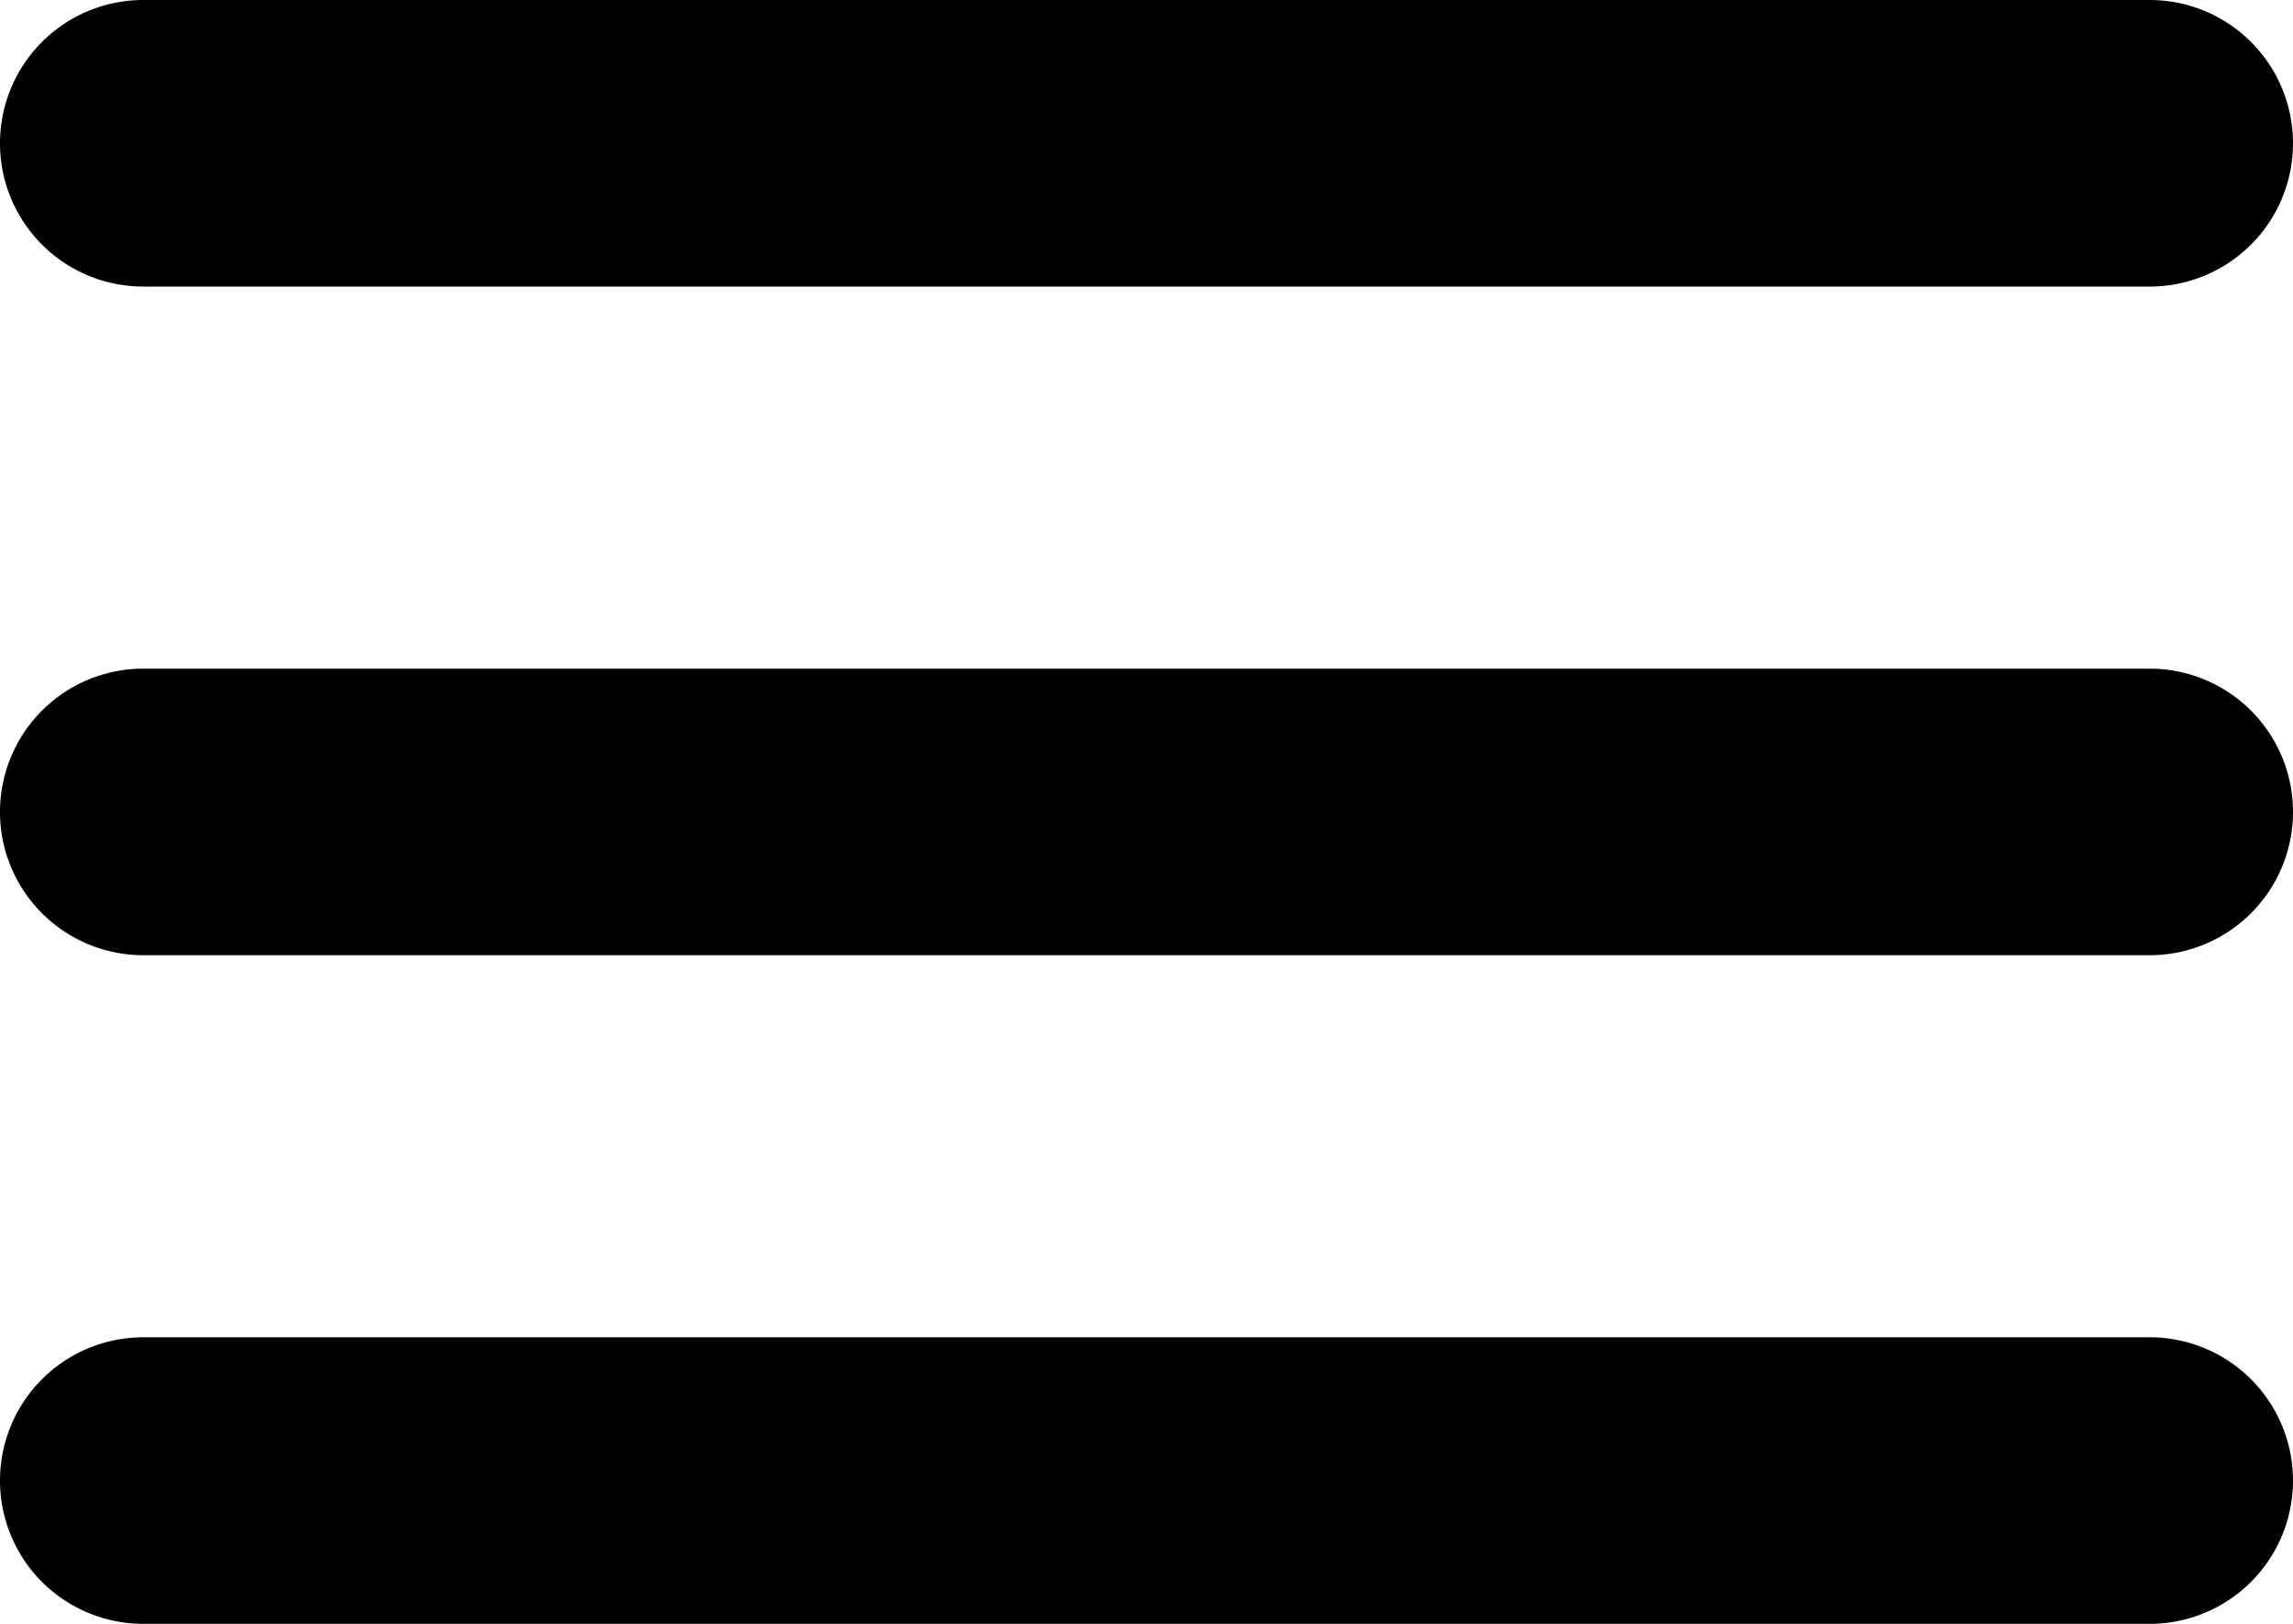
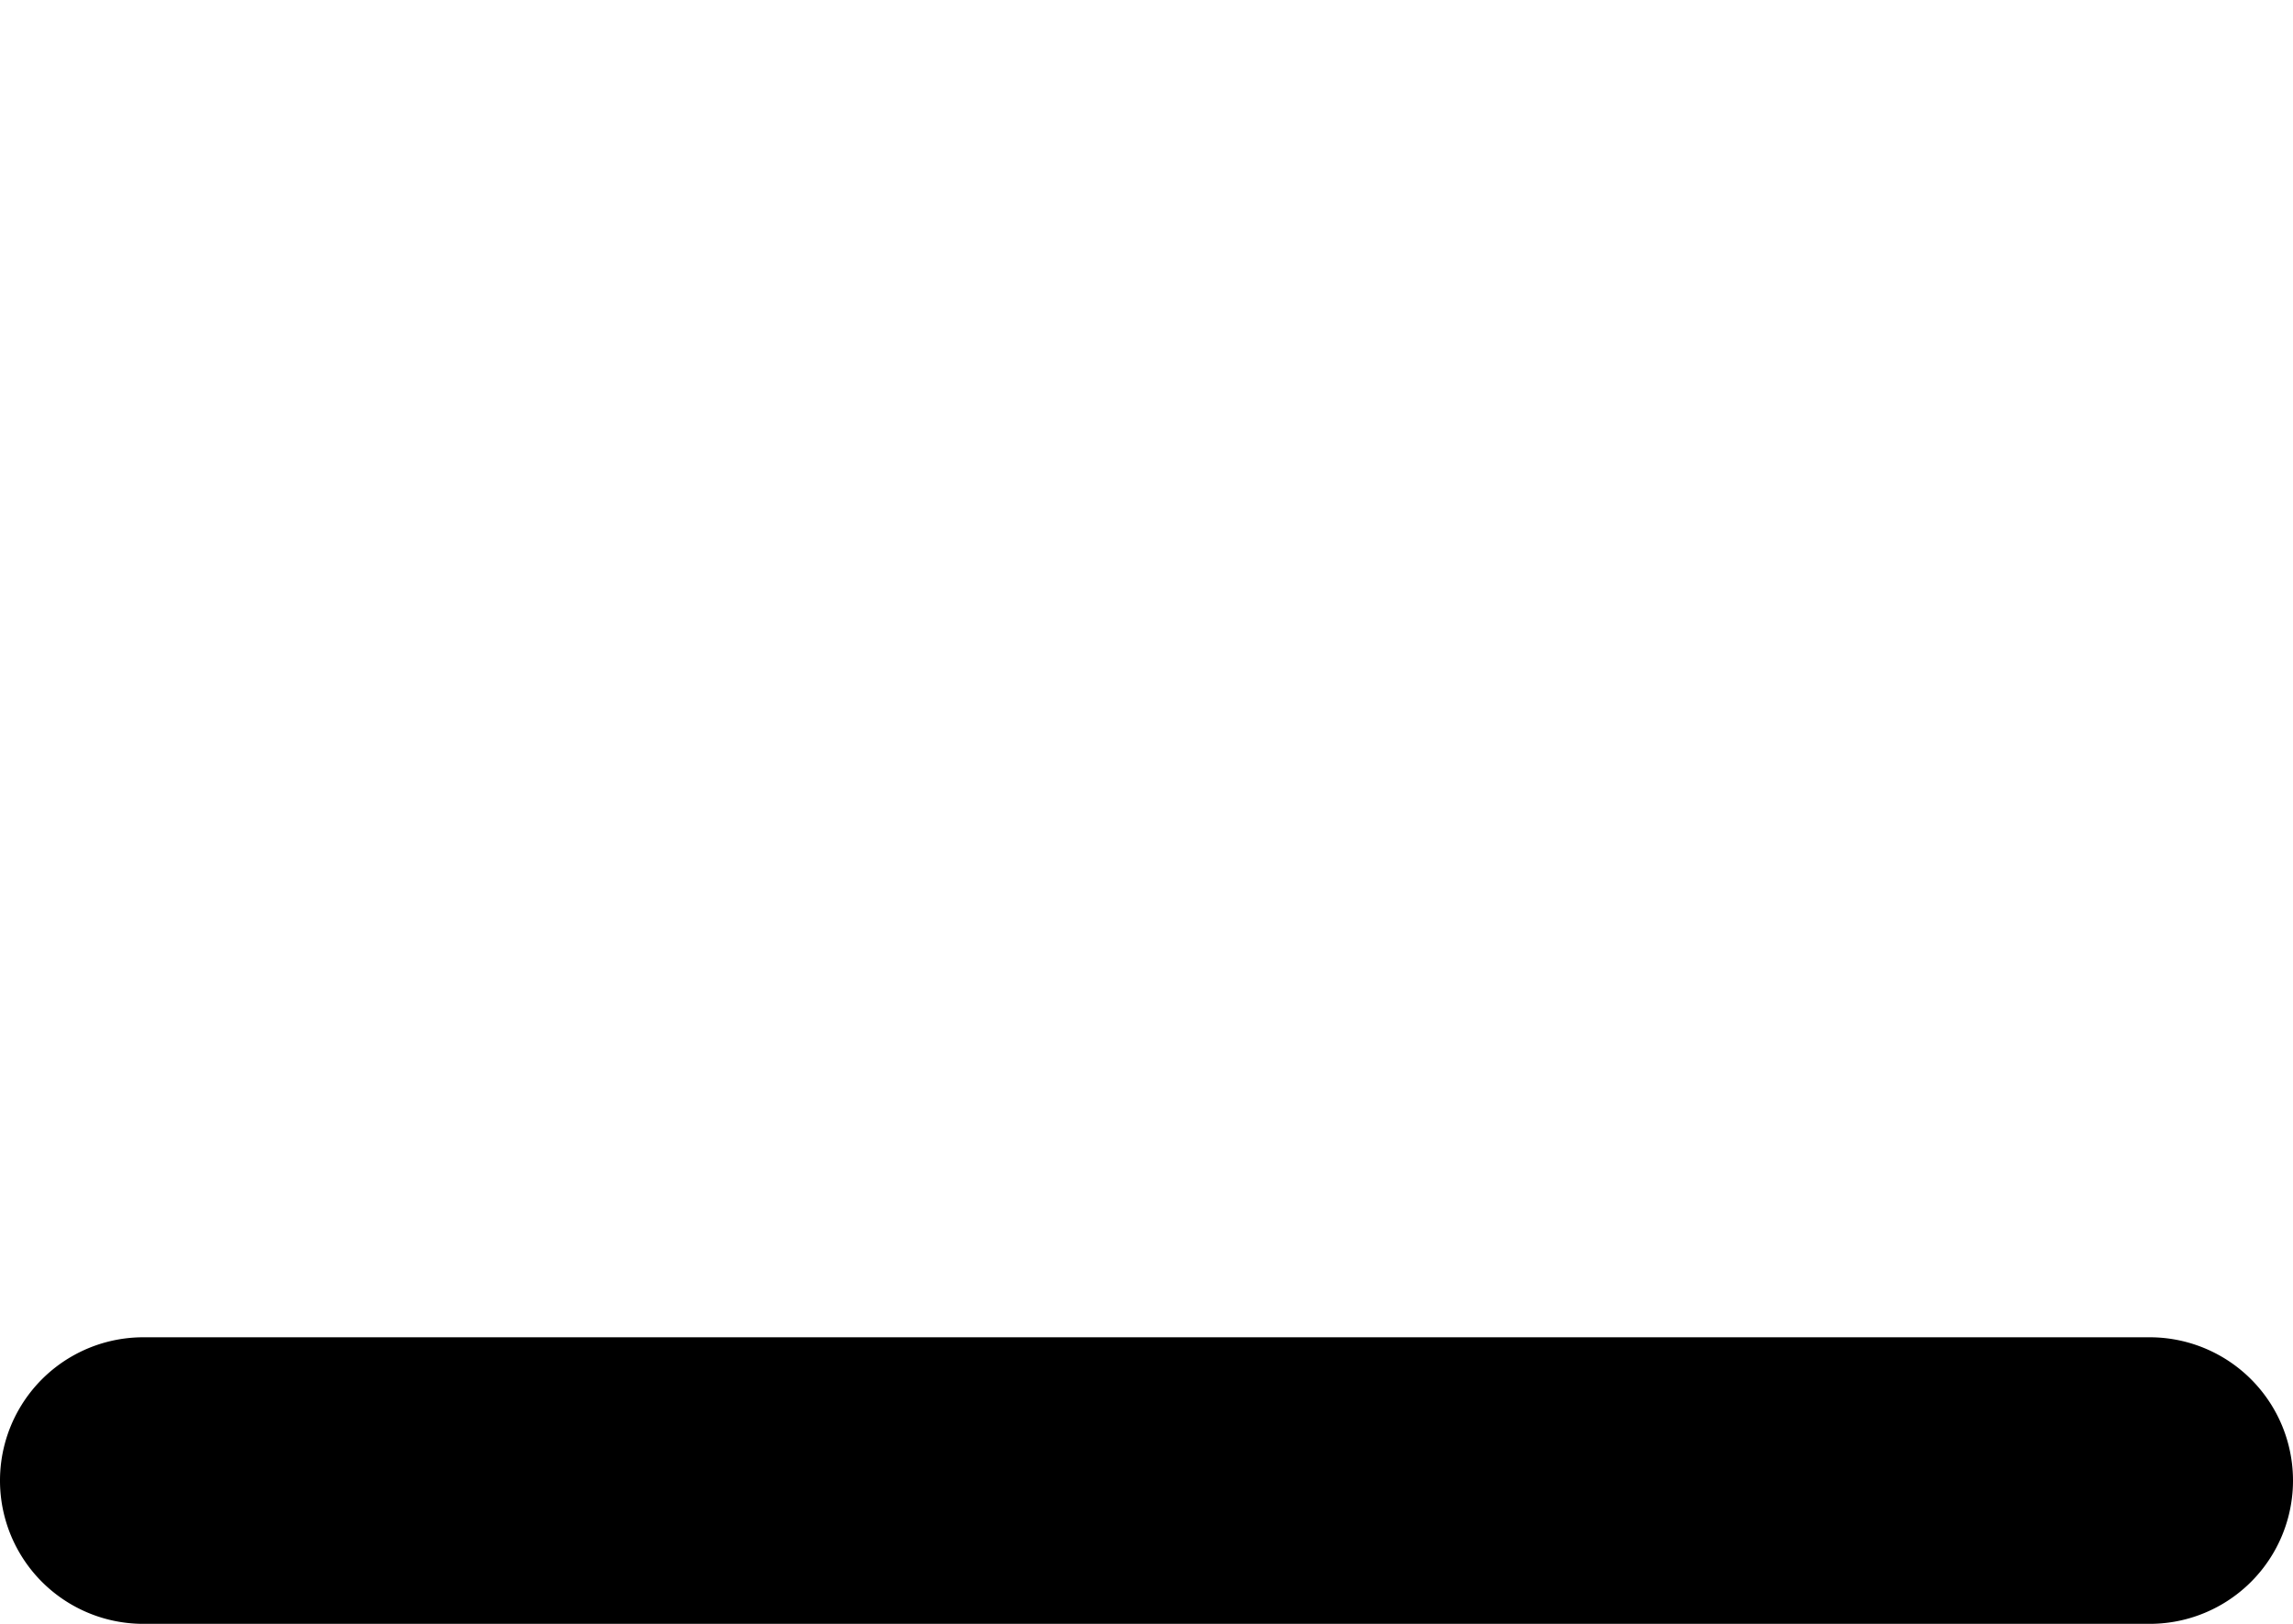
<svg xmlns="http://www.w3.org/2000/svg" width="24" height="17" viewBox="0 0 24 17">
  <g fill="currentColor" fill-rule="evenodd">
-     <path d="M1.5 14h21a1.5 1.5 0 0 1 0 3h-21a1.5 1.5 0 0 1 0-3zM1.5 7h21a1.5 1.5 0 0 1 0 3h-21a1.5 1.5 0 0 1 0-3zM1.5 0h21a1.5 1.5 0 0 1 0 3h-21a1.5 1.5 0 1 1 0-3z" />
+     <path d="M1.5 14h21a1.5 1.5 0 0 1 0 3h-21a1.5 1.5 0 0 1 0-3zM1.5 7h21a1.5 1.5 0 0 1 0 3h-21a1.5 1.5 0 0 1 0-3zh21a1.5 1.5 0 0 1 0 3h-21a1.5 1.5 0 1 1 0-3z" />
  </g>
</svg>